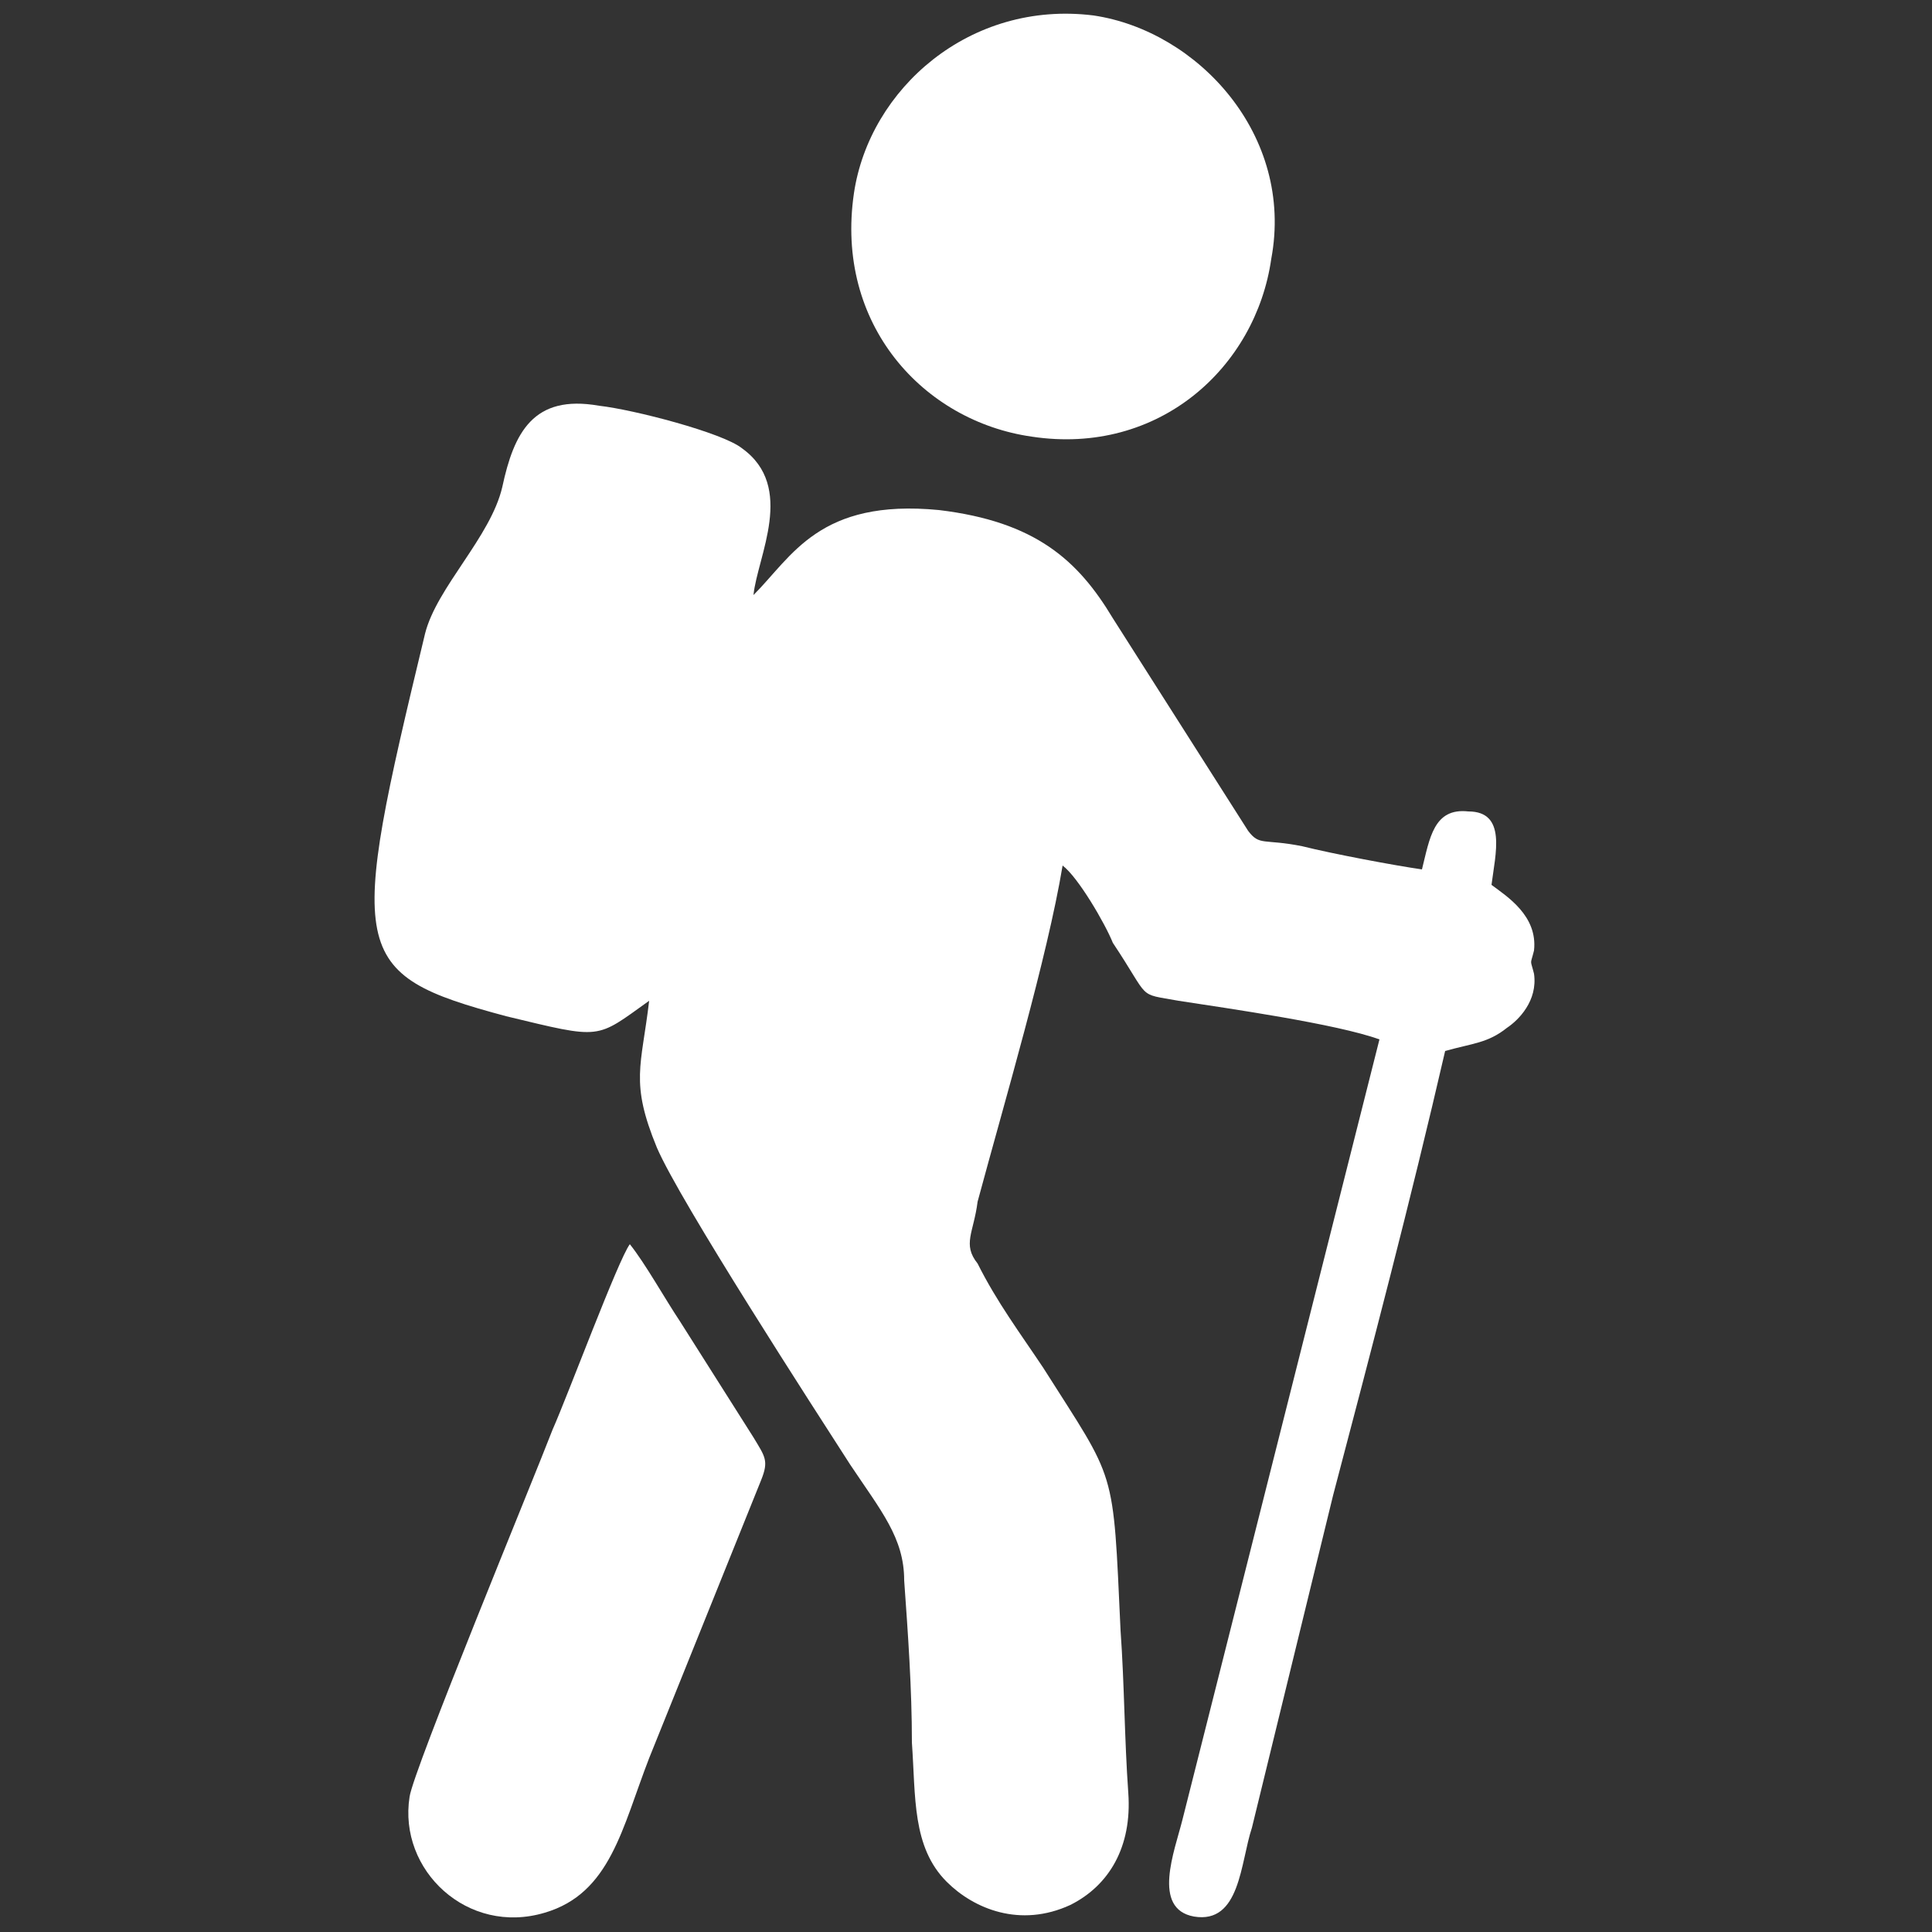
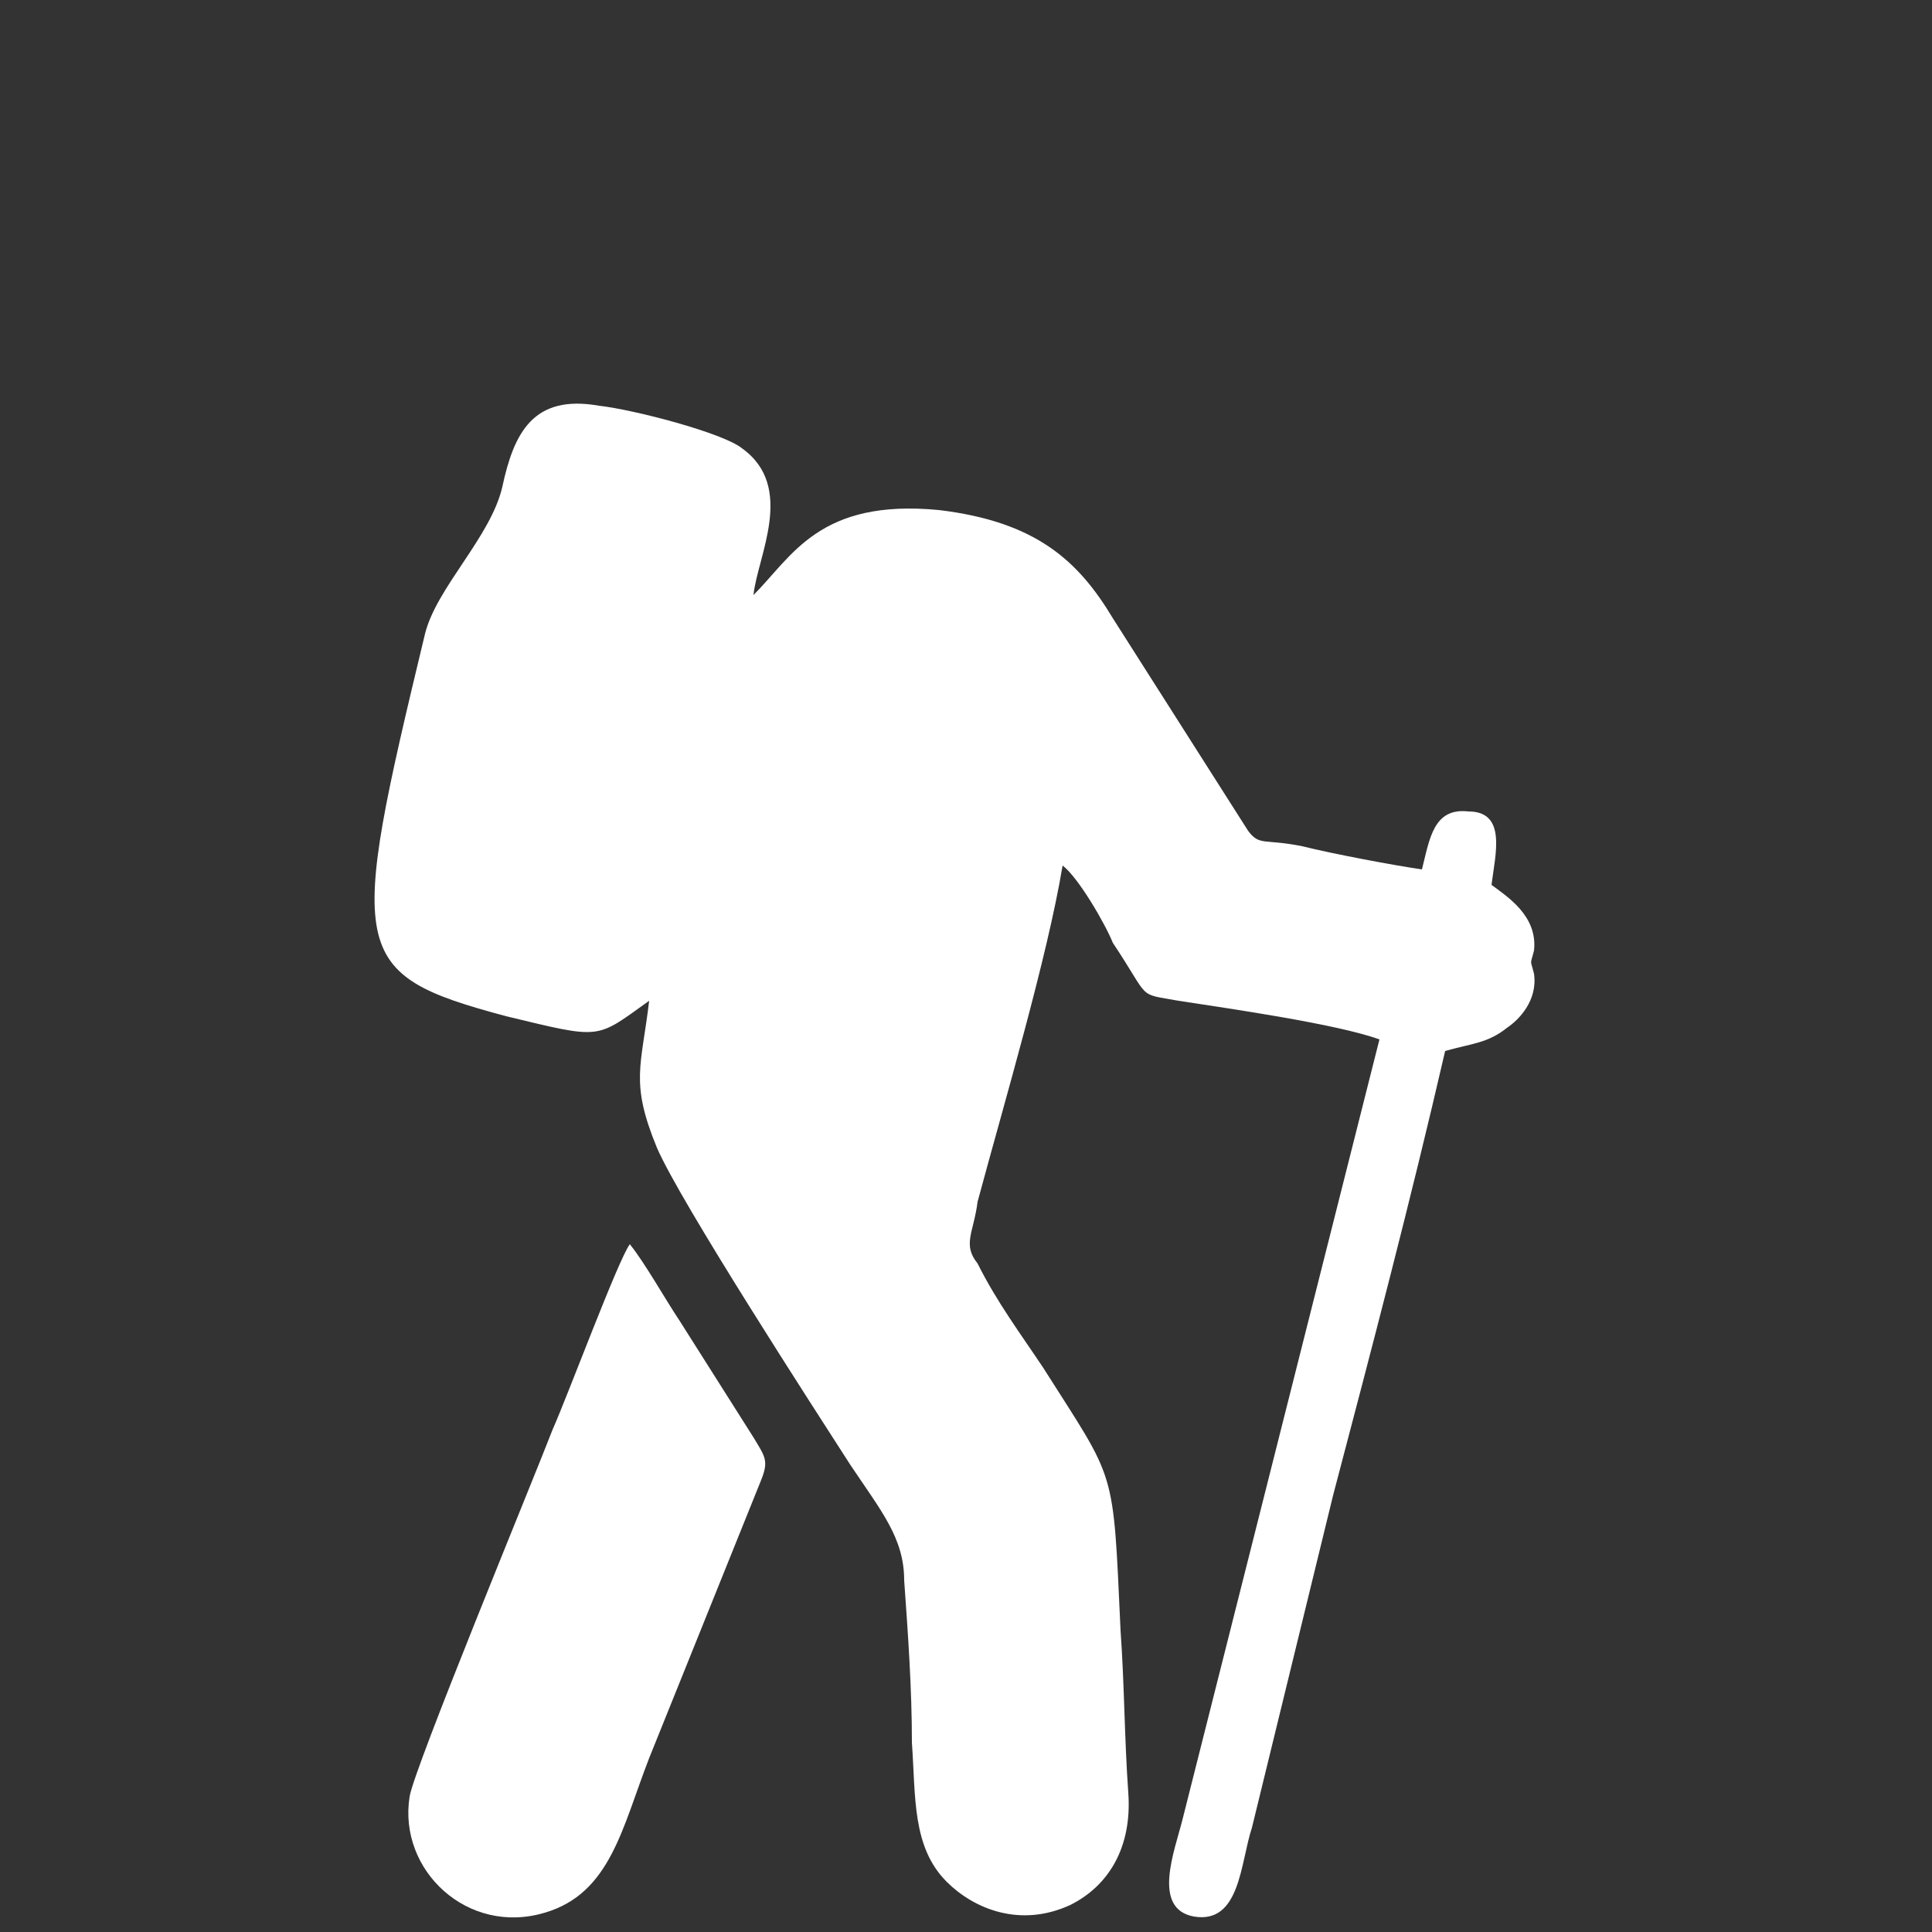
<svg xmlns="http://www.w3.org/2000/svg" xml:space="preserve" width="500px" height="500px" version="1.1" style="shape-rendering:geometricPrecision; text-rendering:geometricPrecision; image-rendering:optimizeQuality; fill-rule:evenodd; clip-rule:evenodd" viewBox="0 0 500 500">
  <rect x="0" y="0" width="500" height="500" fill="#333333" stroke="none" />
  <defs>
    <style type="text/css">
   
    .fil0 {fill:white}
   
  </style>
  </defs>
  <g id="Ebene_x0020_1">
    <g id="_2351597761632">
      <path class="fil0" d="M397 252c-1,-4 -1,-2 0,-6 1,-9 -7,-14 -11,-17 1,-8 4,-19 -6,-19 -9,-1 -10,7 -12,15 -7,-1 -23,-4 -31,-6 -10,-2 -11,0 -14,-4l-35 -55c-9,-15 -20,-25 -45,-28 -31,-3 -38,12 -48,22 1,-10 11,-28 -3,-38 -5,-4 -28,-10 -37,-11 -17,-3 -22,7 -25,21 -3,13 -17,26 -20,38 -20,83 -20,88 21,99 25,6 23,6 37,-4 -2,17 -5,21 2,38 6,14 41,68 50,82 8,12 14,19 14,30 1,14 2,28 2,42 1,14 0,27 9,36 7,7 19,12 32,6 10,-5 16,-15 15,-29 -1,-14 -1,-28 -2,-42 -2,-43 -1,-38 -20,-68 -6,-9 -12,-17 -17,-27 -4,-5 -1,-8 0,-16 7,-26 18,-63 22,-87 4,3 11,15 13,20 10,15 6,13 17,15 13,2 41,6 52,10l-51 202c-2,8 -8,23 3,25 12,2 12,-14 15,-23l21 -86c10,-38 20,-76 29,-115 7,-2 11,-2 16,-6 3,-2 8,-7 7,-14z" />
-       <path class="fil0" d="M329 67c6,-32 -19,-59 -46,-63 -32,-4 -58,19 -62,46 -5,34 18,59 46,63 33,5 58,-18 62,-46z" />
      <path class="fil0" d="M163 322c-3,4 -16,39 -20,48 -5,13 -36,88 -37,95 -3,19 15,36 35,30 17,-5 20,-22 27,-40l29 -72c2,-5 1,-6 -2,-11l-19 -30c-4,-6 -9,-15 -13,-20z" />
    </g>
  </g>
</svg>